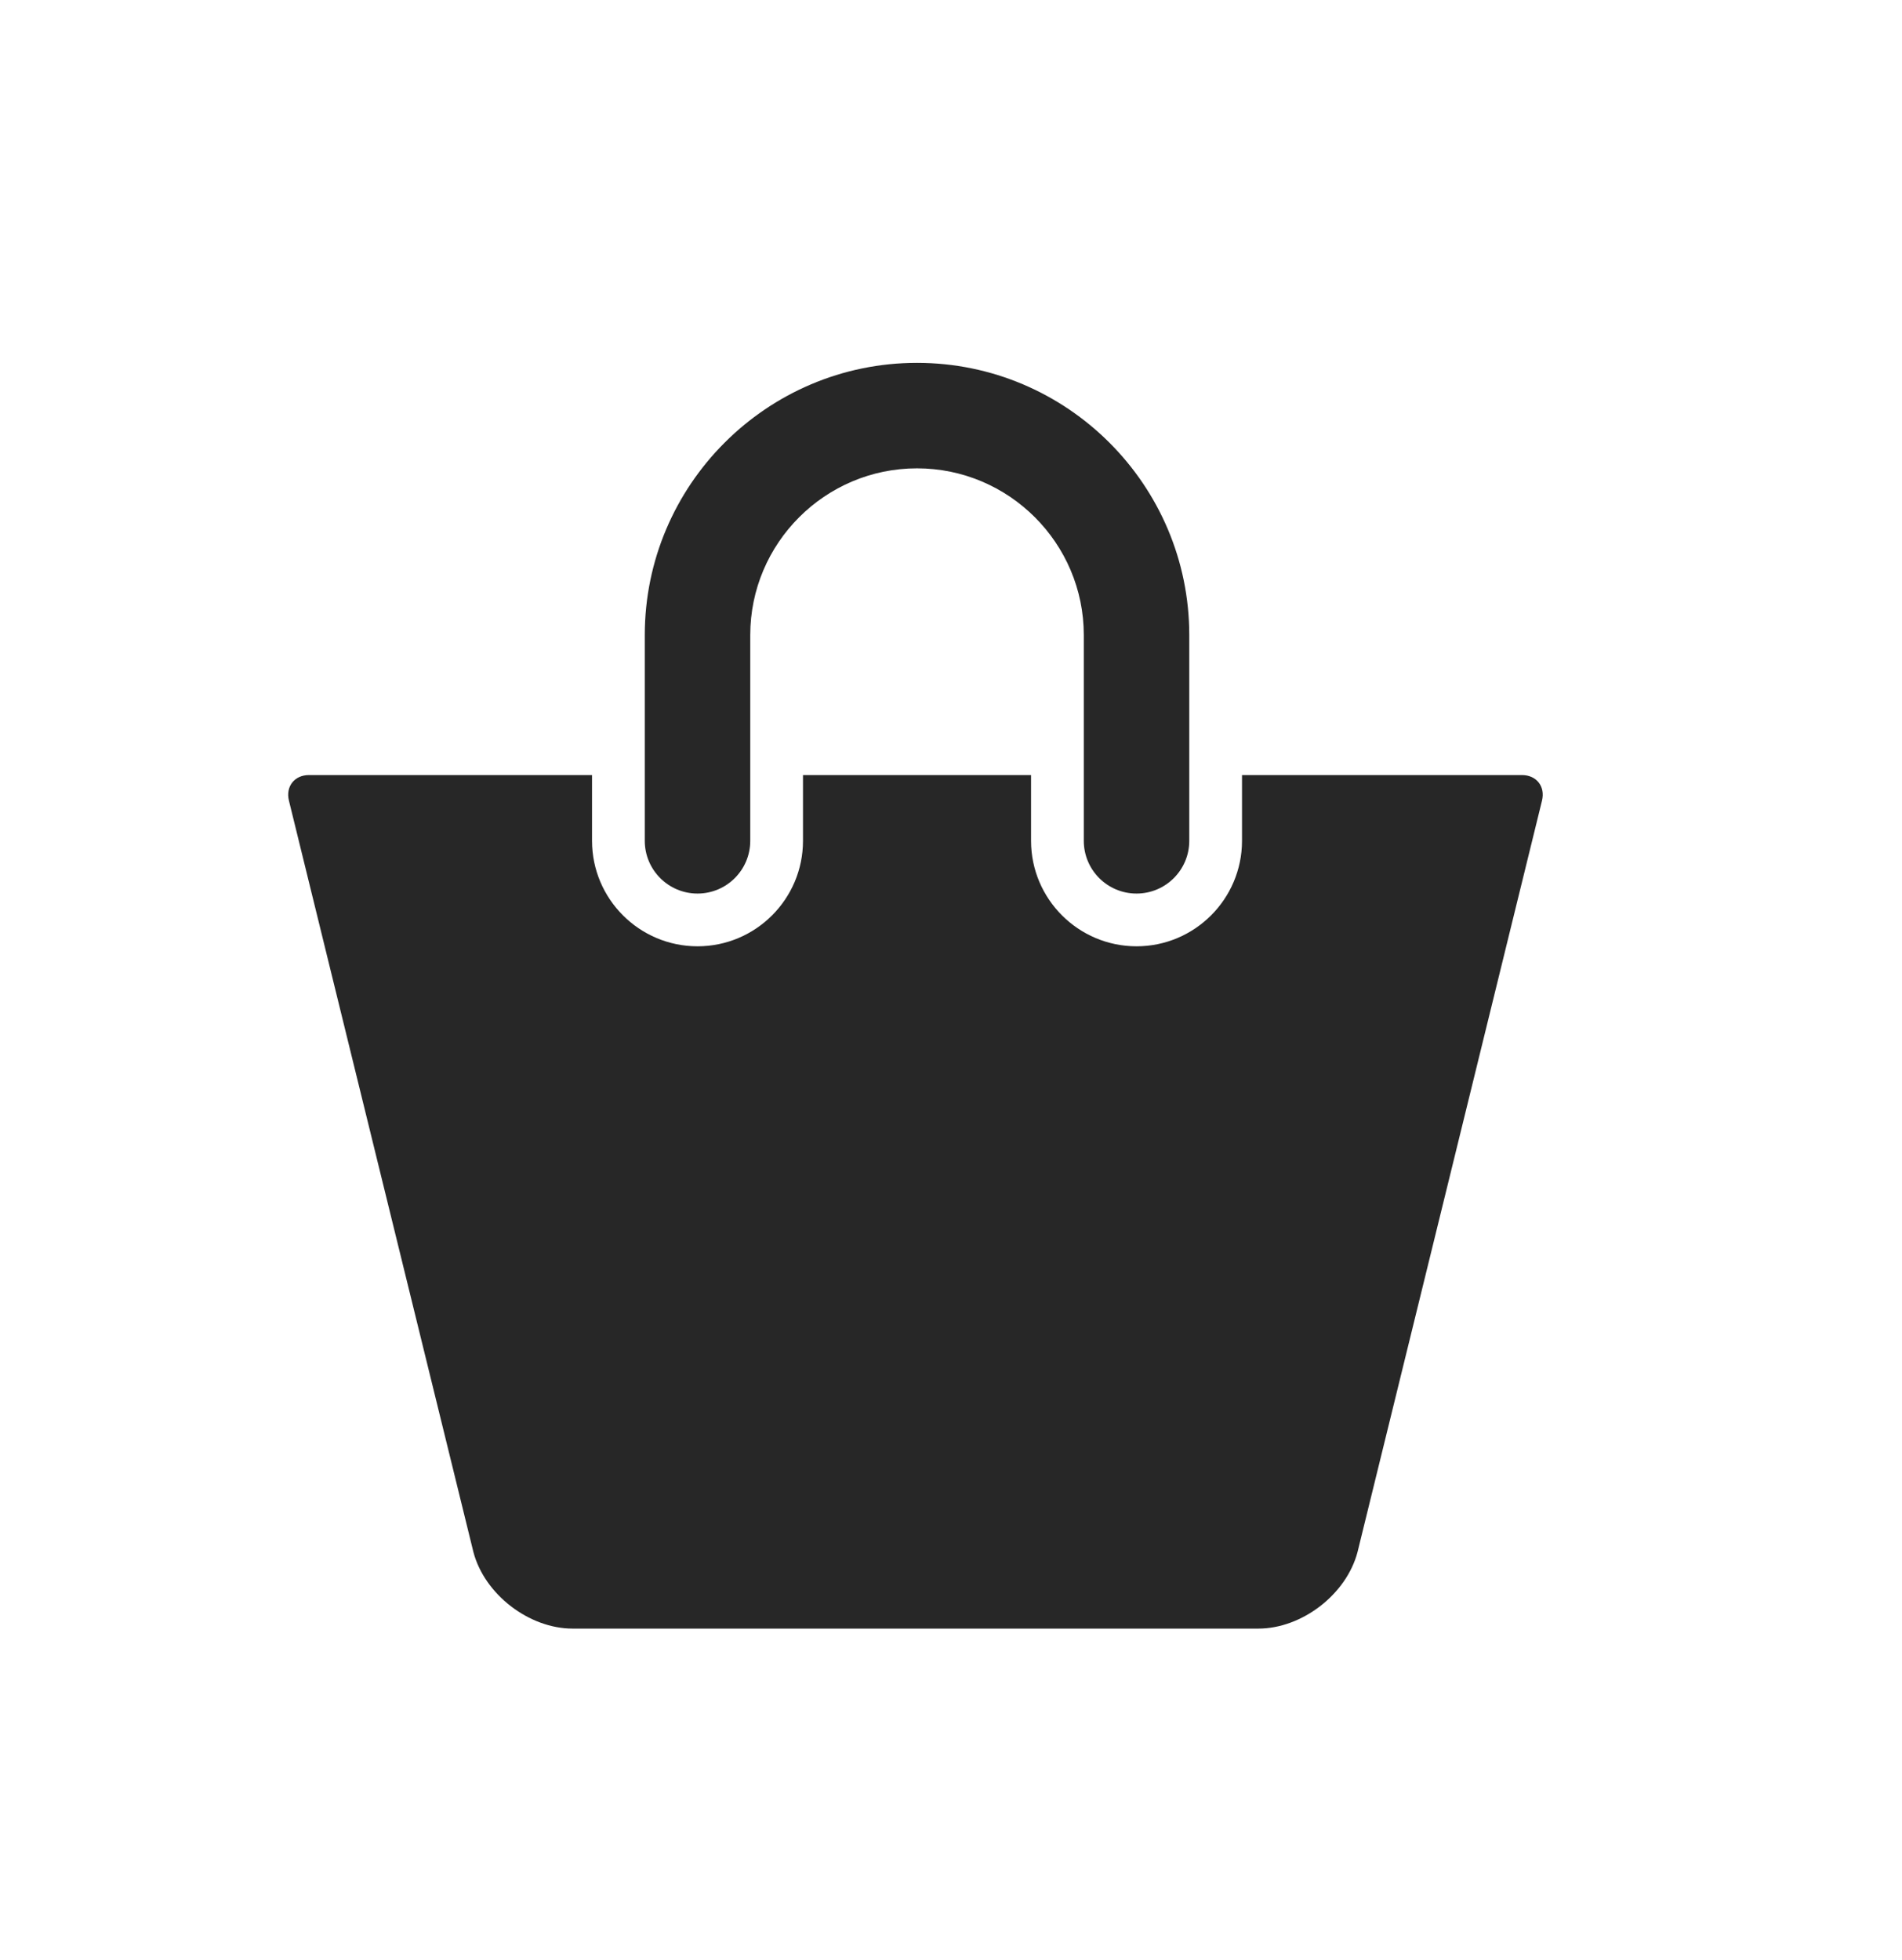
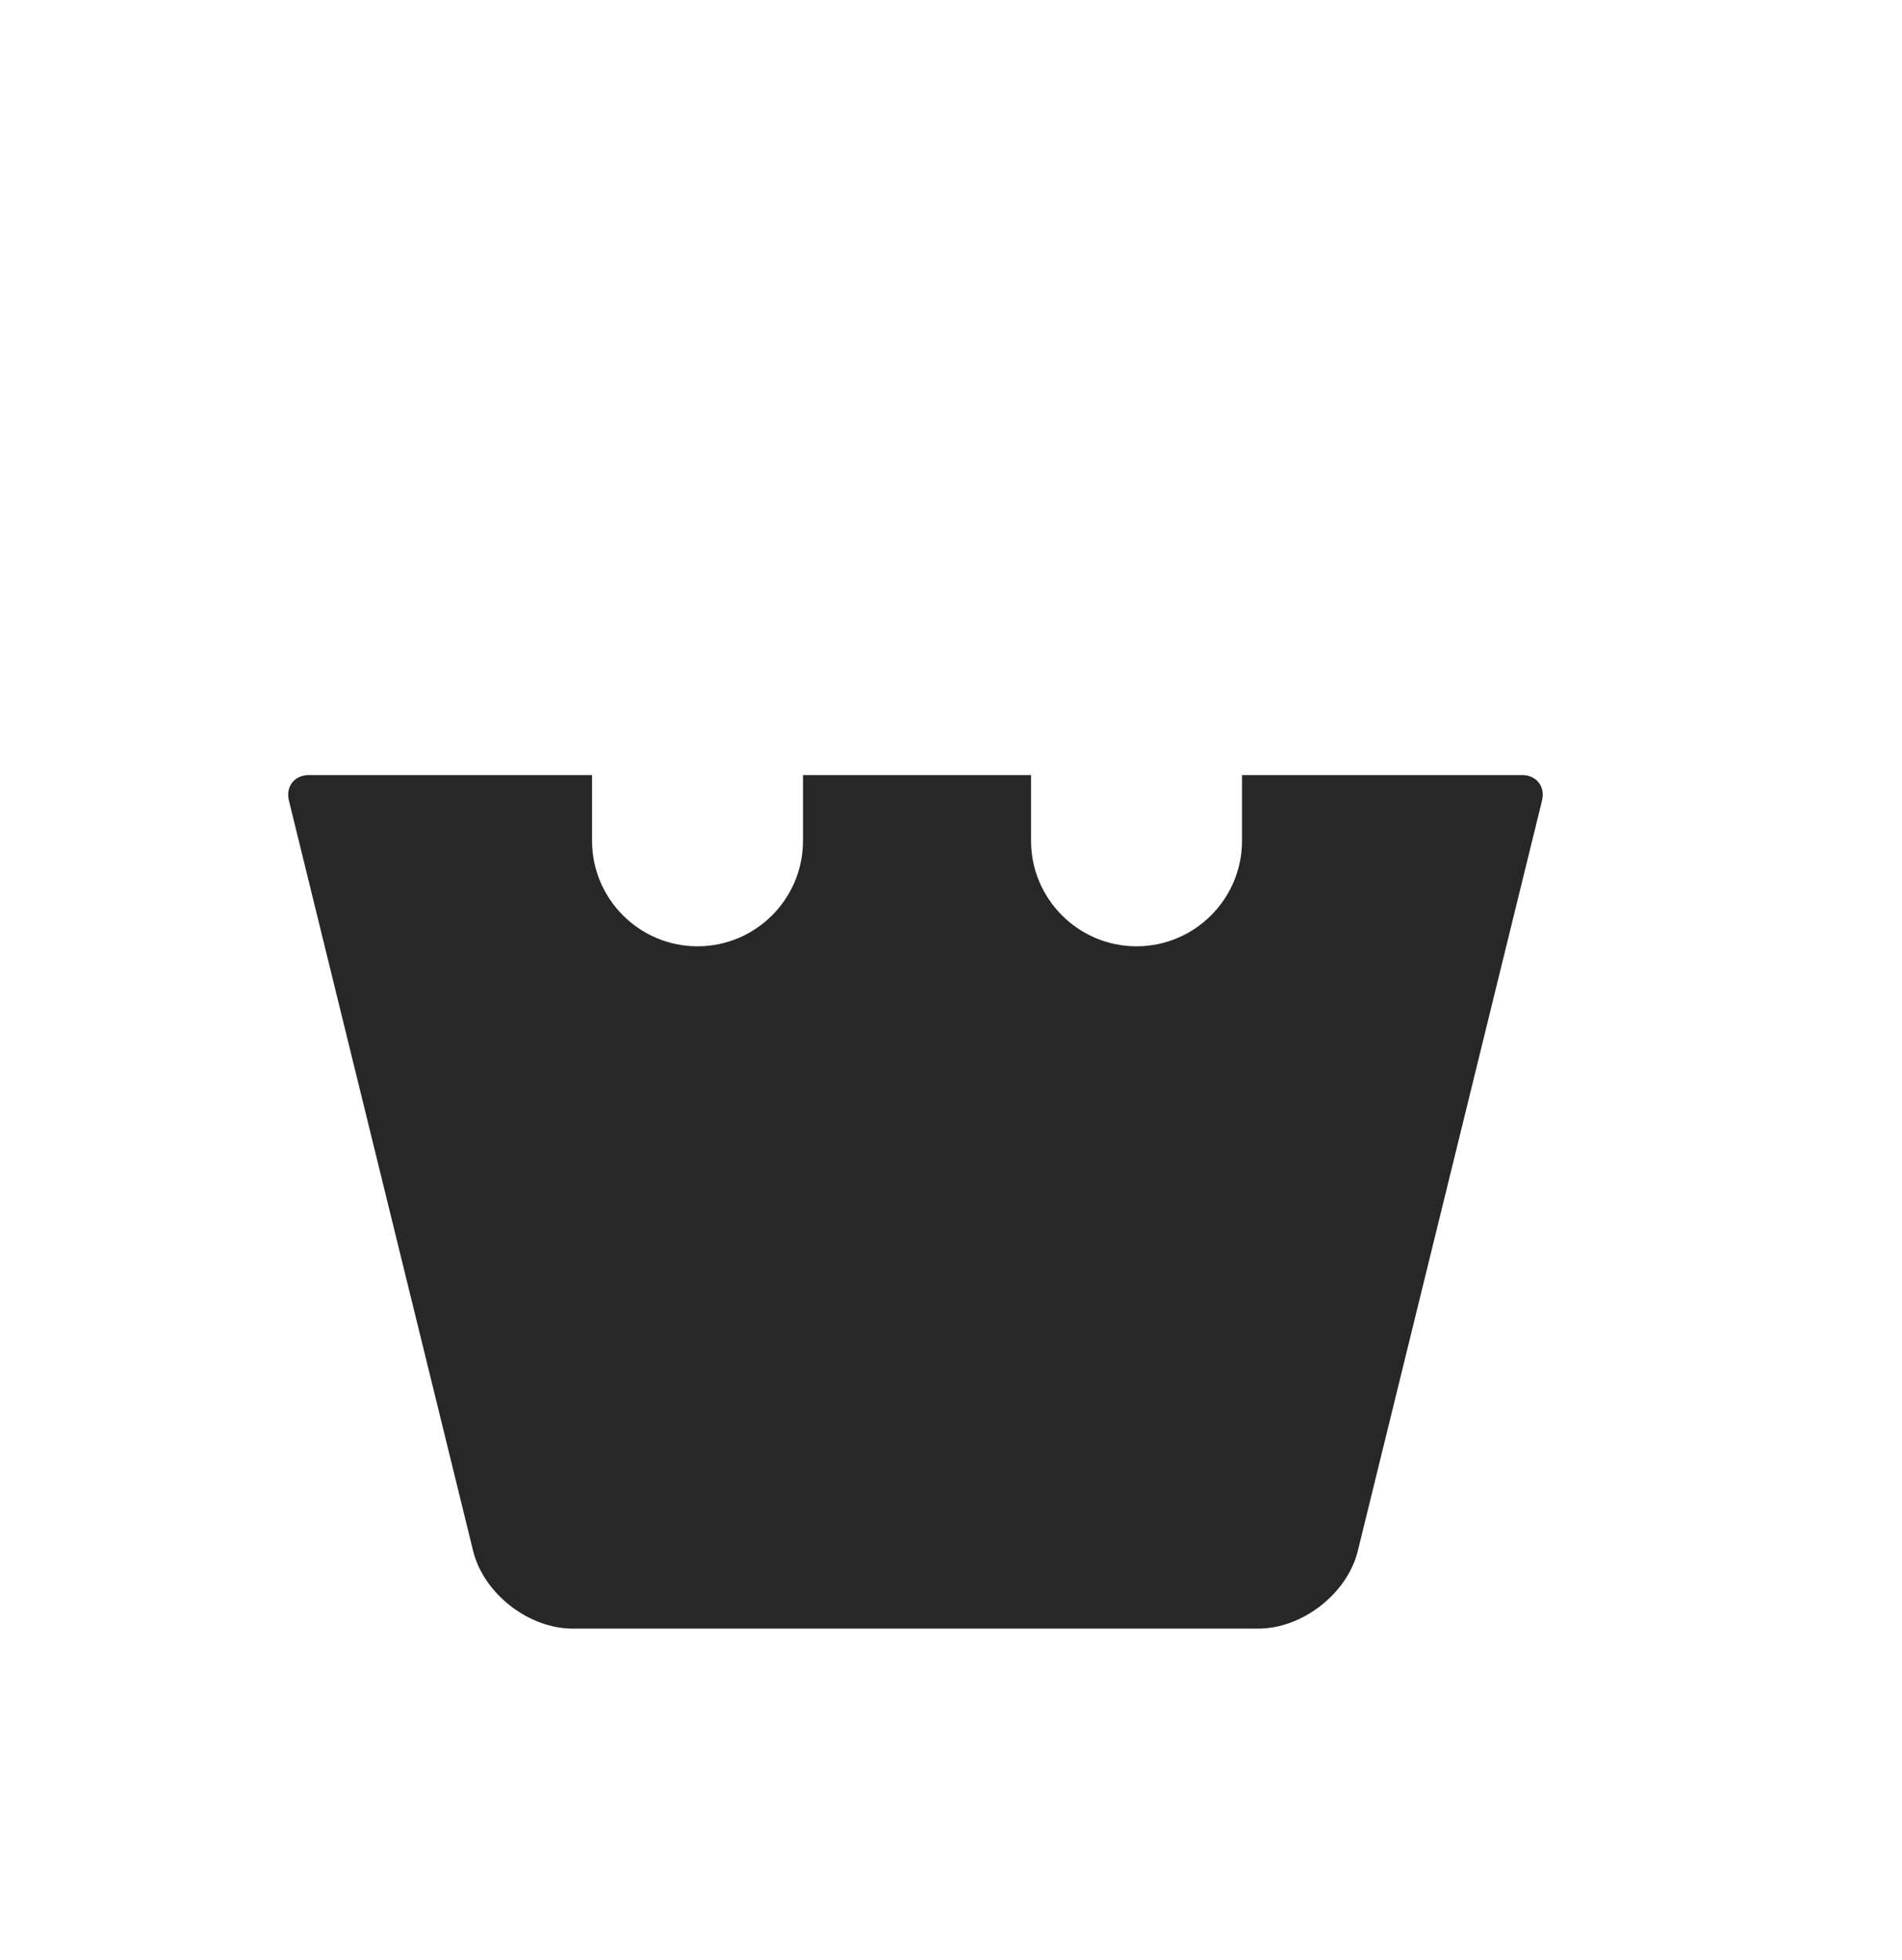
<svg xmlns="http://www.w3.org/2000/svg" width="33" height="34" viewBox="0 0 33 34" fill="none">
-   <path d="M12.102 15.502C12.607 15.502 13.017 15.092 13.017 14.587V11.018C13.017 9.423 14.315 8.125 15.91 8.125C17.505 8.125 18.804 9.423 18.804 11.018V14.587C18.804 15.092 19.213 15.502 19.719 15.502C20.224 15.502 20.634 15.092 20.634 14.587V11.018C20.634 8.414 18.515 6.295 15.91 6.295C13.306 6.295 11.187 8.414 11.187 11.018V14.587C11.187 15.092 11.597 15.502 12.102 15.502Z" fill="#272727" />
  <path d="M26.405 13.446H21.549V14.587C21.549 15.596 20.728 16.417 19.719 16.417C18.71 16.417 17.889 15.596 17.889 14.587V13.446H13.932V14.587C13.932 15.596 13.112 16.417 12.102 16.417C11.093 16.417 10.272 15.596 10.272 14.587V13.446H5.361C5.109 13.446 4.953 13.645 5.013 13.89L8.214 26.927C8.407 27.66 9.179 28.254 9.936 28.254H21.831C22.589 28.254 23.36 27.66 23.553 26.927L26.754 13.89C26.814 13.644 26.658 13.446 26.405 13.446Z" fill="#272727" />
</svg>